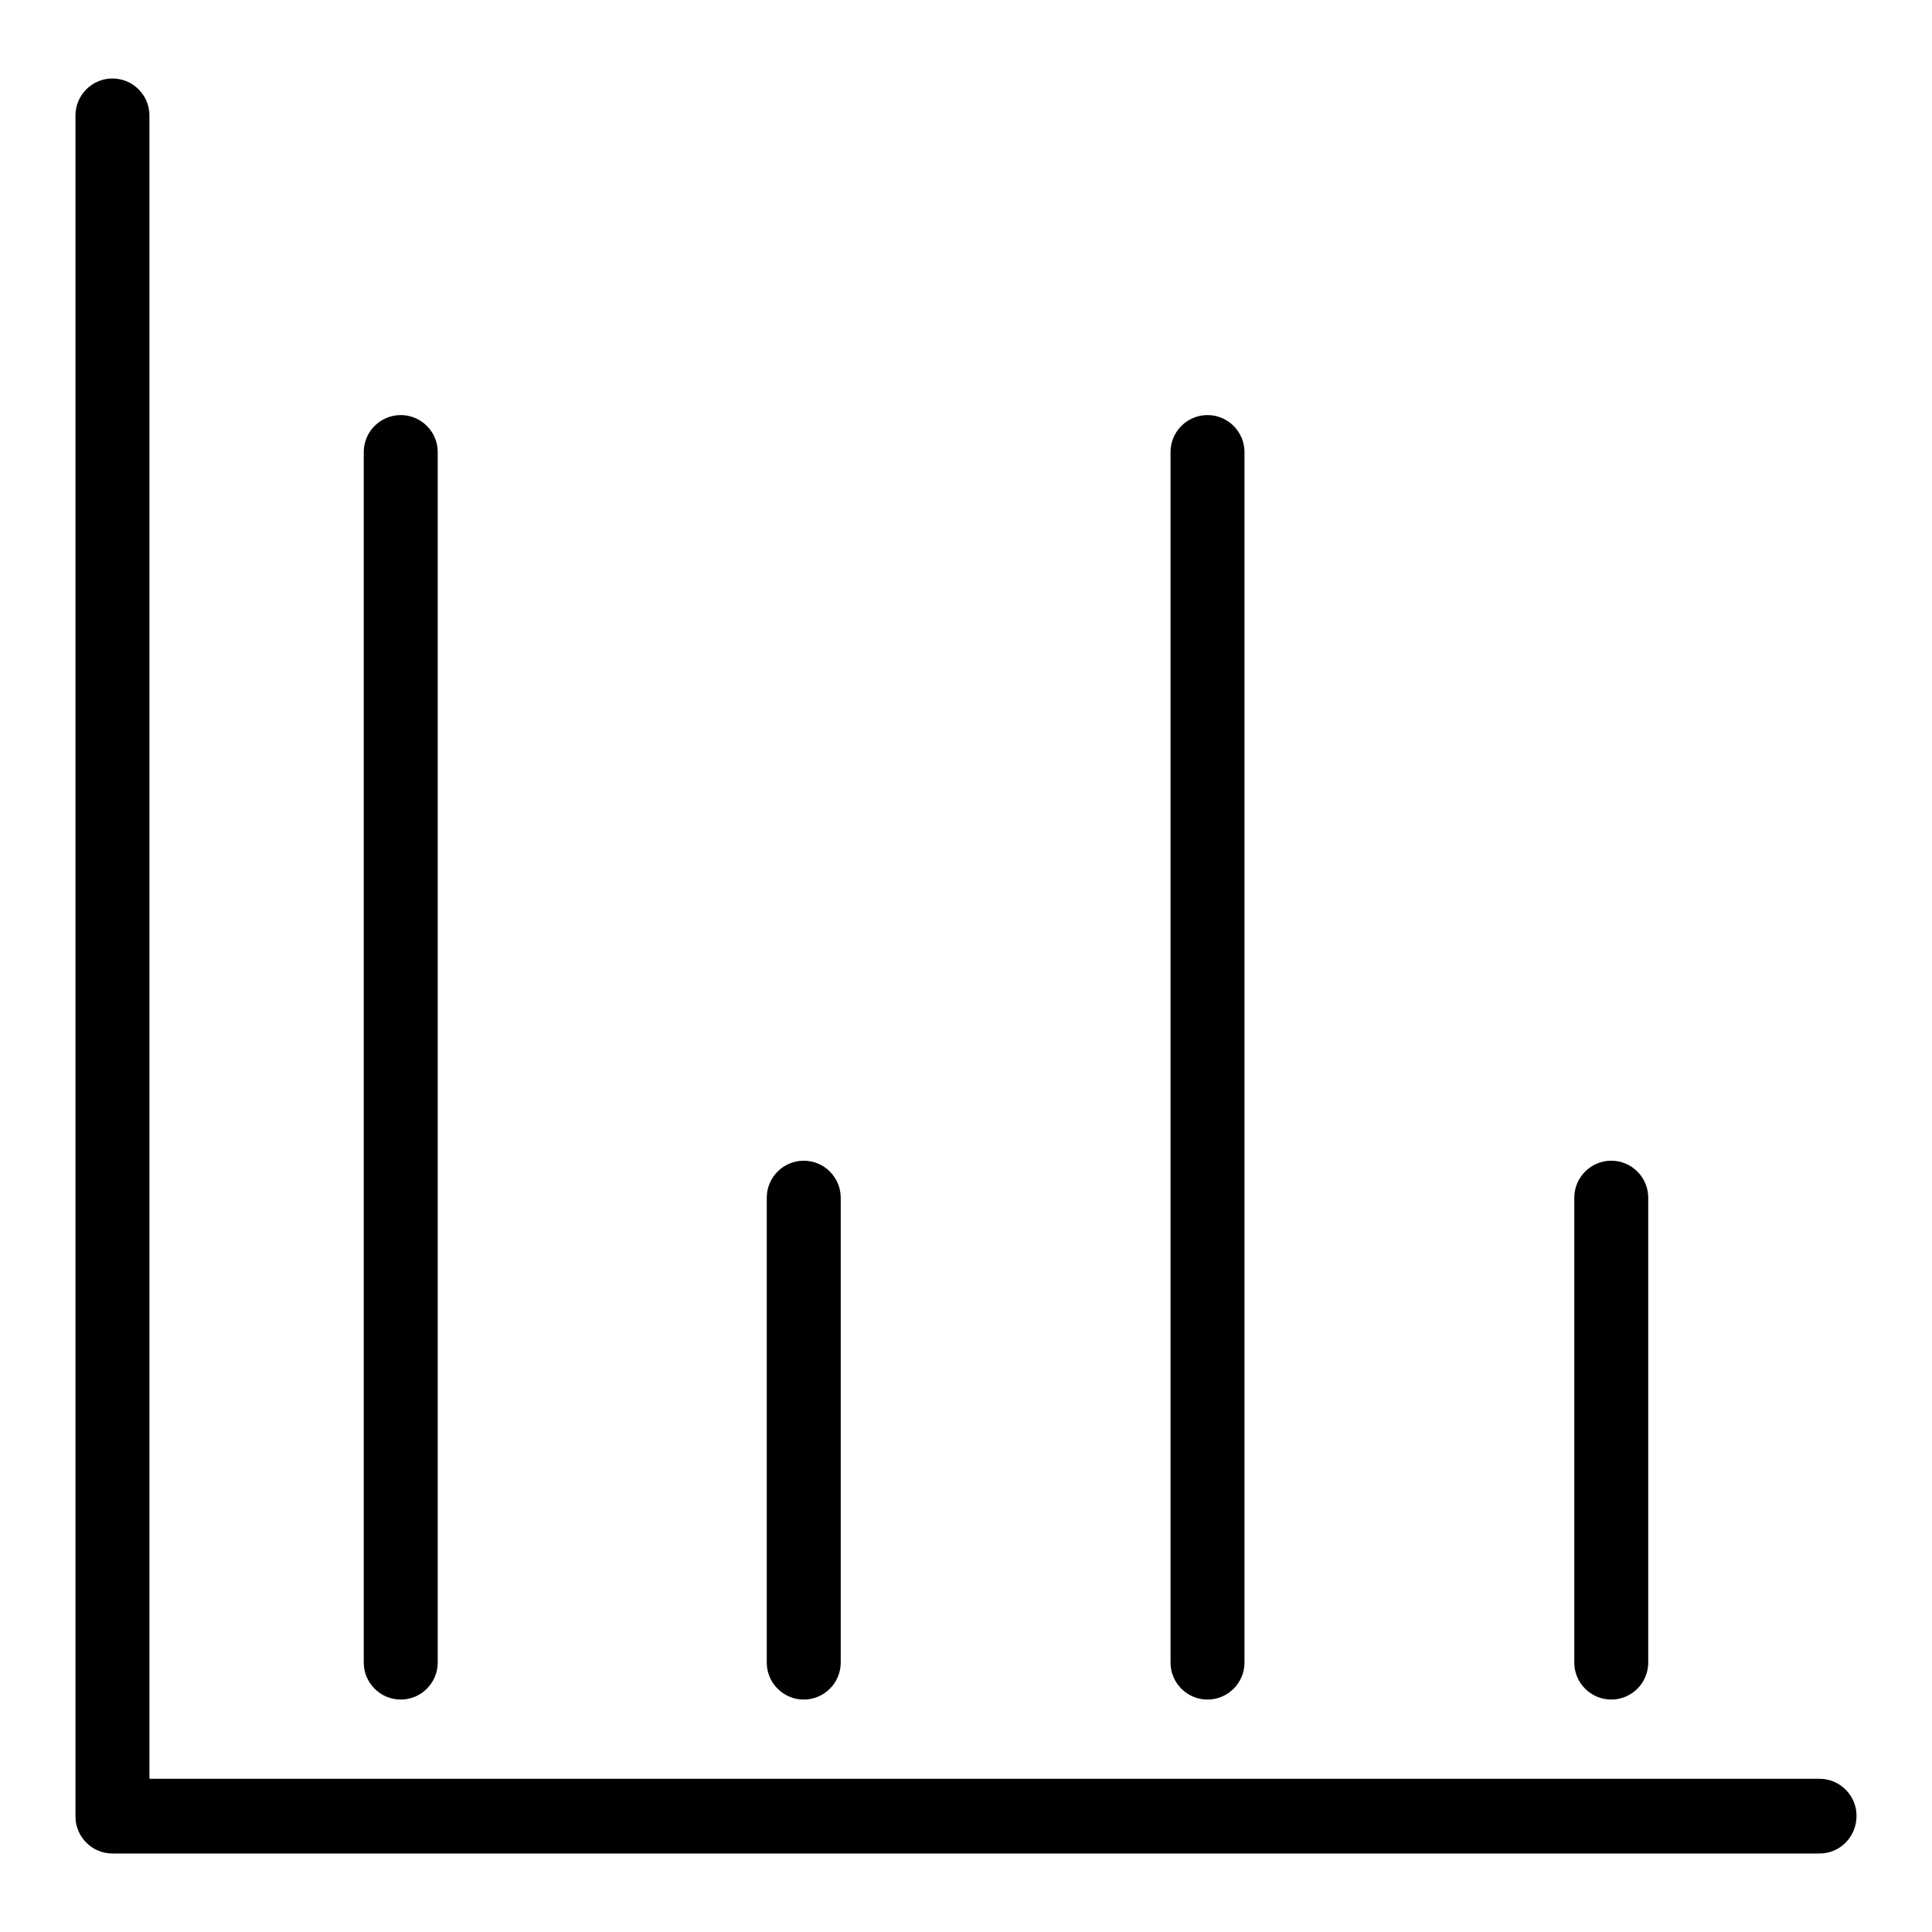
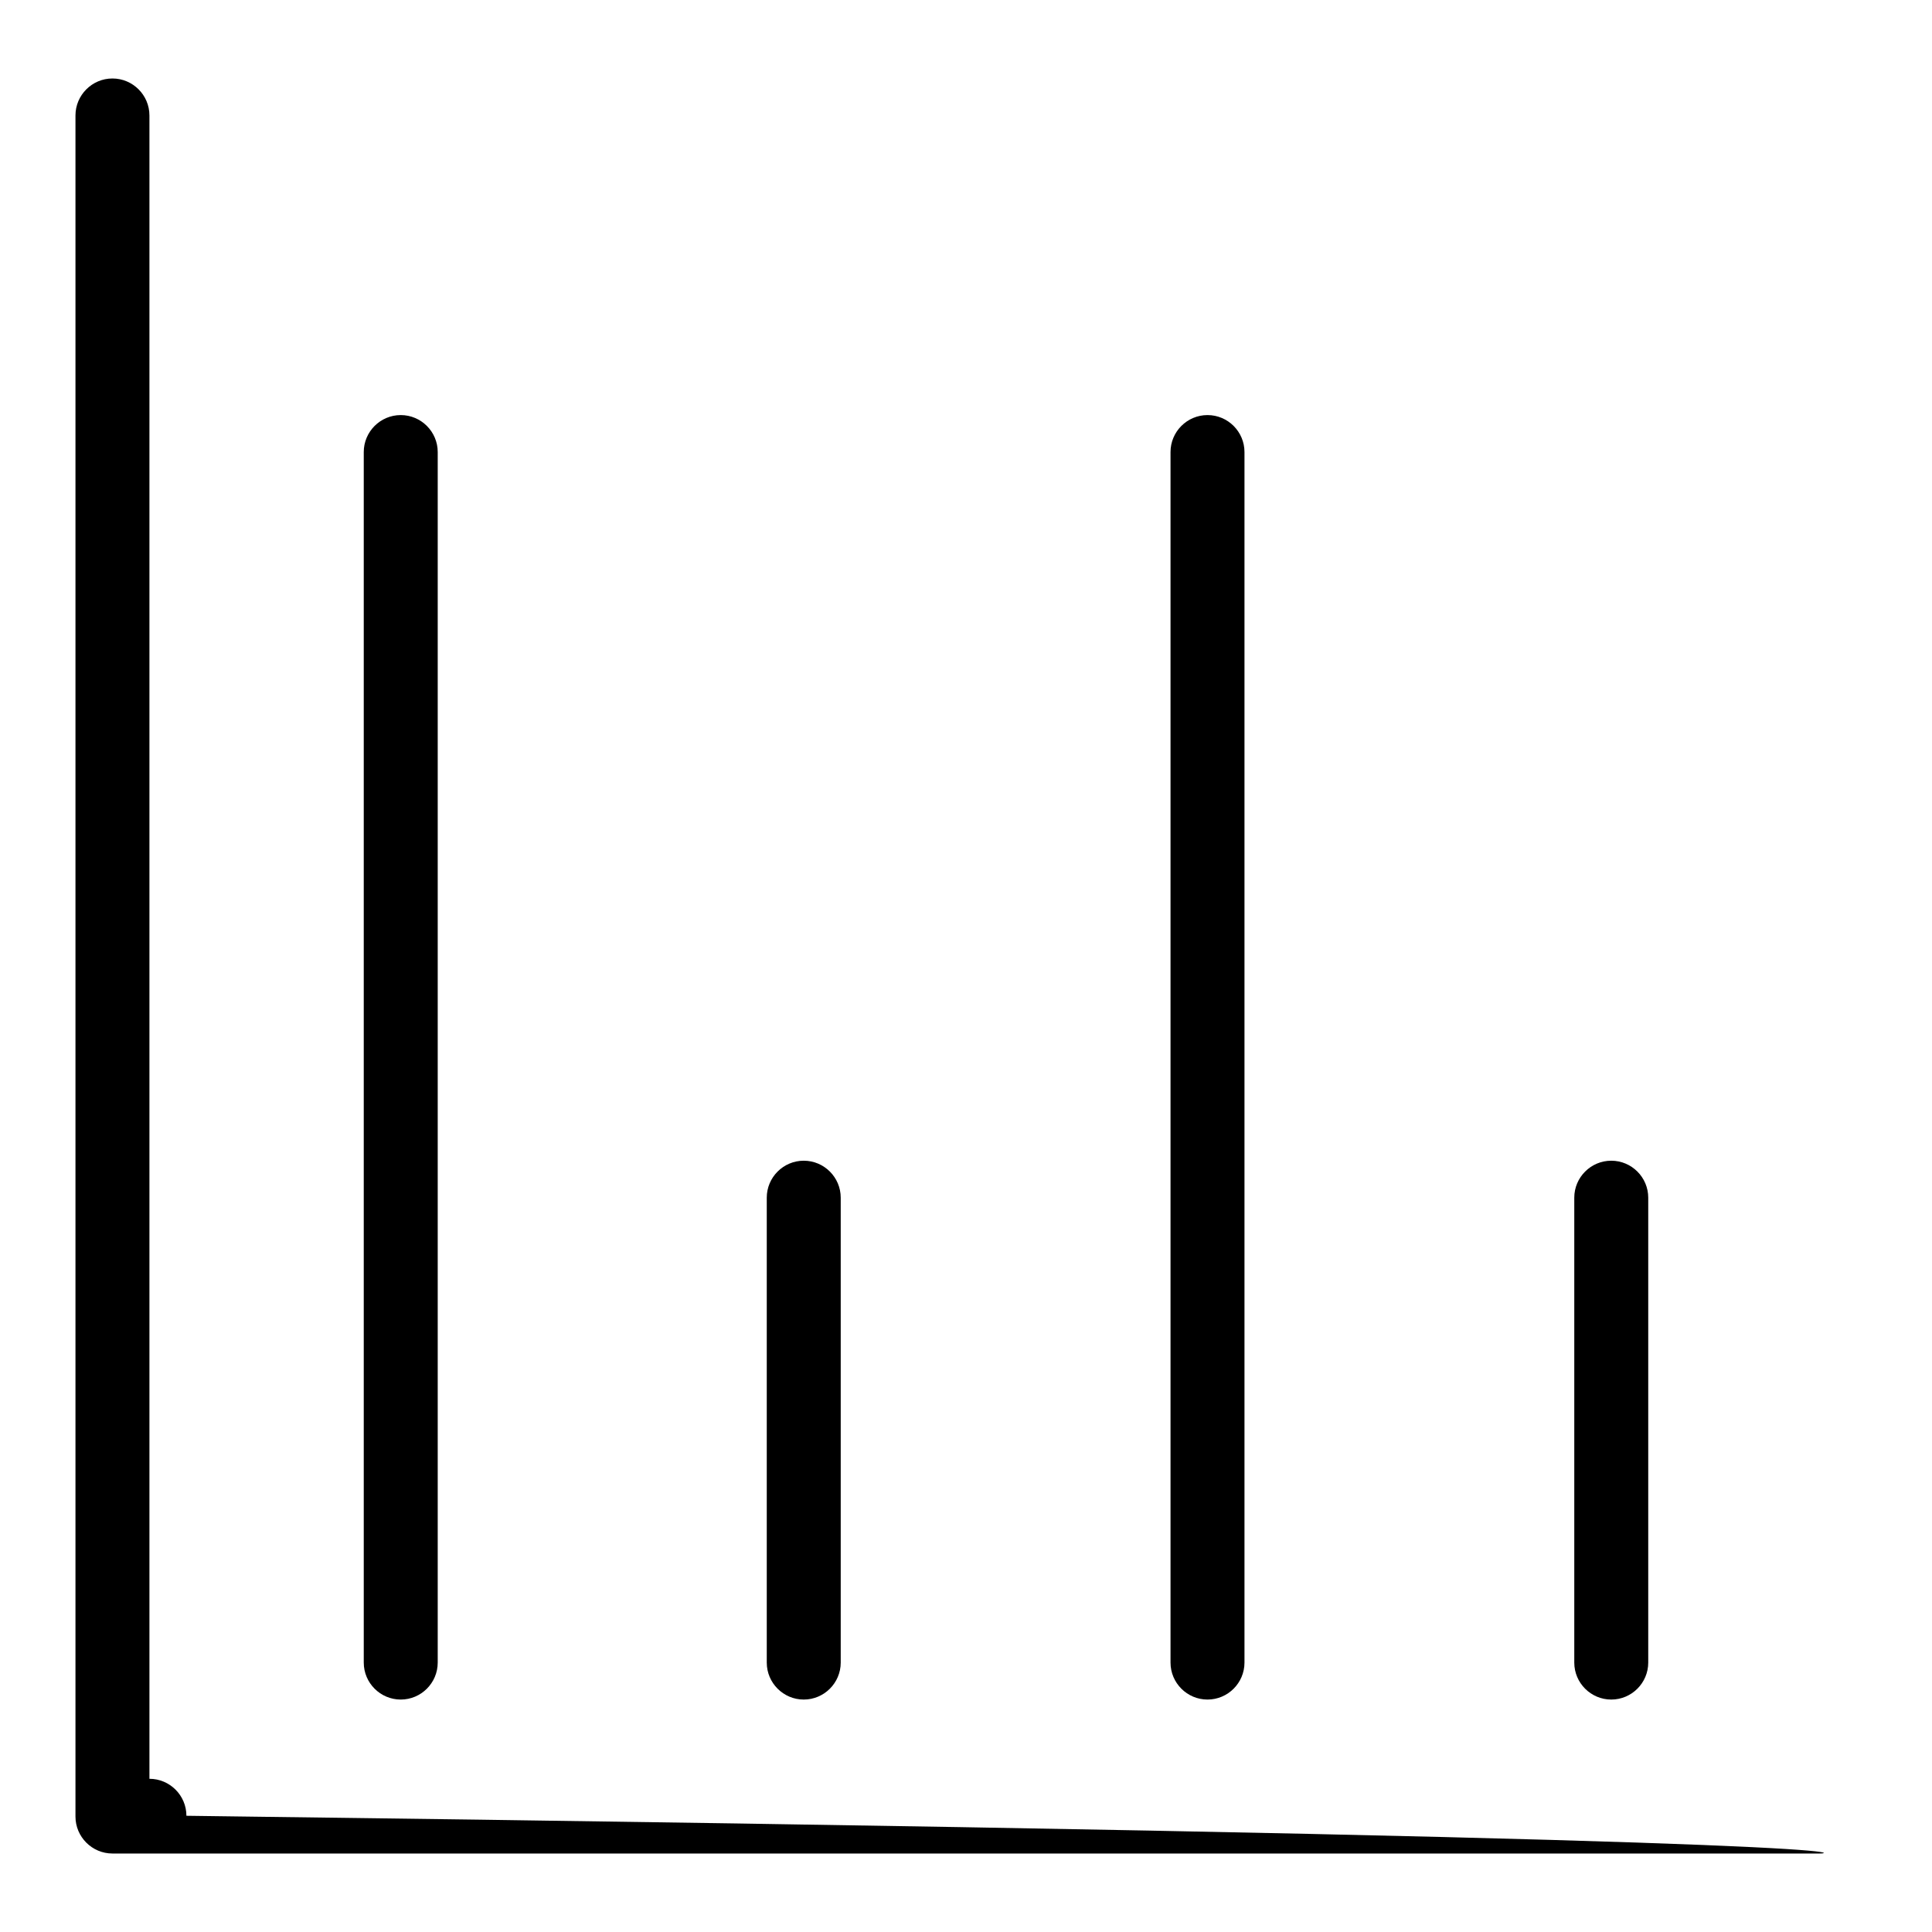
<svg xmlns="http://www.w3.org/2000/svg" version="1.1" x="0px" y="0px" viewBox="0 0 256 256" enable-background="new 0 0 256 256" xml:space="preserve">
  <g>
-     <path fill="#000000" d="M241.1,245.6H14.9c-2.7,0-4.9-2.2-4.9-4.9V15.3c0-2.7,2.2-4.9,4.9-4.9c2.7,0,4.9,2.2,4.9,4.9v220.4h221.3 c2.7,0,4.9,2.2,4.9,4.9C246,243.4,243.8,245.6,241.1,245.6L241.1,245.6z M213.5,225.2c-2.7,0-4.9-2.2-4.9-4.9v-61.6 c0-2.7,2.2-4.9,4.9-4.9c2.7,0,4.9,2.2,4.9,4.9v61.6C218.4,223,216.2,225.2,213.5,225.2L213.5,225.2z M160,225.2 c-2.7,0-4.9-2.2-4.9-4.9V59.9c0-2.7,2.2-4.9,4.9-4.9c2.7,0,4.9,2.2,4.9,4.9v160.4C164.9,223,162.7,225.2,160,225.2L160,225.2z  M106.5,225.2c-2.7,0-4.9-2.2-4.9-4.9v-61.6c0-2.7,2.2-4.9,4.9-4.9c2.7,0,4.9,2.2,4.9,4.9c0,0,0,0,0,0v61.6 C111.4,223,109.2,225.2,106.5,225.2L106.5,225.2z M53.1,225.2c-2.7,0-4.9-2.2-4.9-4.9V59.9c0-2.7,2.2-4.9,4.9-4.9s4.9,2.2,4.9,4.9 v160.4C58,223,55.8,225.2,53.1,225.2L53.1,225.2z" />
+     <path fill="#000000" d="M241.1,245.6H14.9c-2.7,0-4.9-2.2-4.9-4.9V15.3c0-2.7,2.2-4.9,4.9-4.9c2.7,0,4.9,2.2,4.9,4.9v220.4c2.7,0,4.9,2.2,4.9,4.9C246,243.4,243.8,245.6,241.1,245.6L241.1,245.6z M213.5,225.2c-2.7,0-4.9-2.2-4.9-4.9v-61.6 c0-2.7,2.2-4.9,4.9-4.9c2.7,0,4.9,2.2,4.9,4.9v61.6C218.4,223,216.2,225.2,213.5,225.2L213.5,225.2z M160,225.2 c-2.7,0-4.9-2.2-4.9-4.9V59.9c0-2.7,2.2-4.9,4.9-4.9c2.7,0,4.9,2.2,4.9,4.9v160.4C164.9,223,162.7,225.2,160,225.2L160,225.2z  M106.5,225.2c-2.7,0-4.9-2.2-4.9-4.9v-61.6c0-2.7,2.2-4.9,4.9-4.9c2.7,0,4.9,2.2,4.9,4.9c0,0,0,0,0,0v61.6 C111.4,223,109.2,225.2,106.5,225.2L106.5,225.2z M53.1,225.2c-2.7,0-4.9-2.2-4.9-4.9V59.9c0-2.7,2.2-4.9,4.9-4.9s4.9,2.2,4.9,4.9 v160.4C58,223,55.8,225.2,53.1,225.2L53.1,225.2z" />
  </g>
</svg>